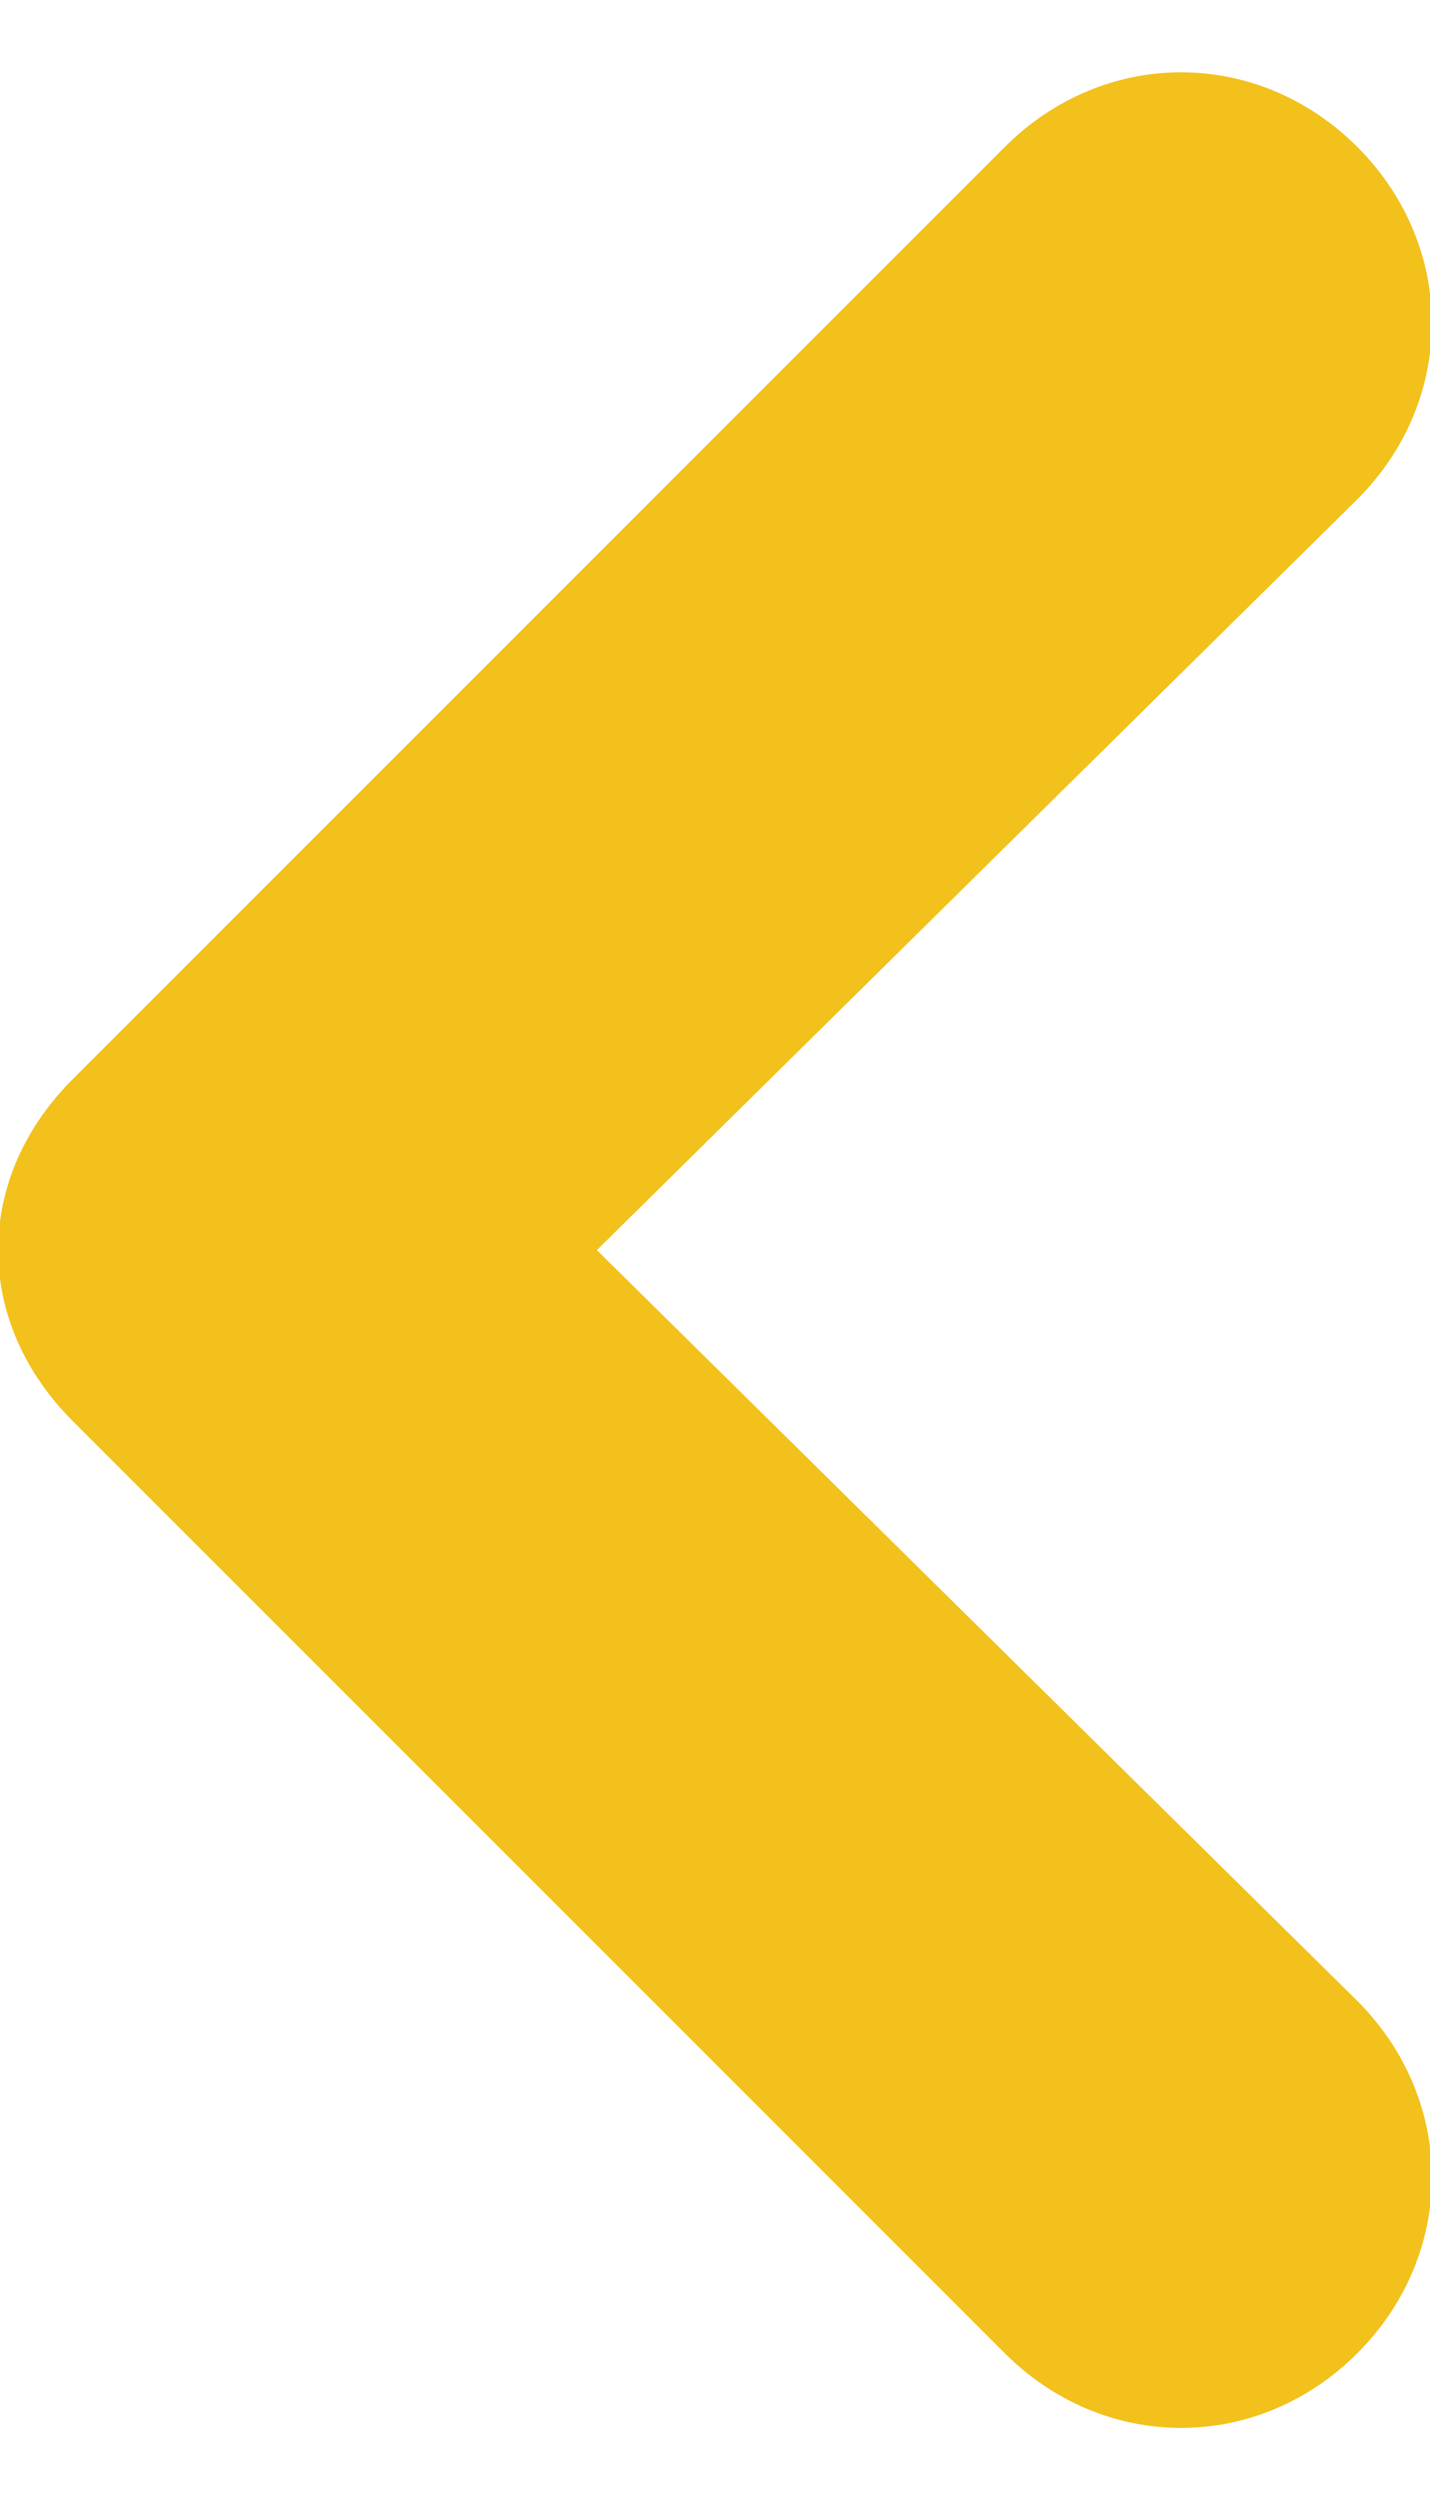
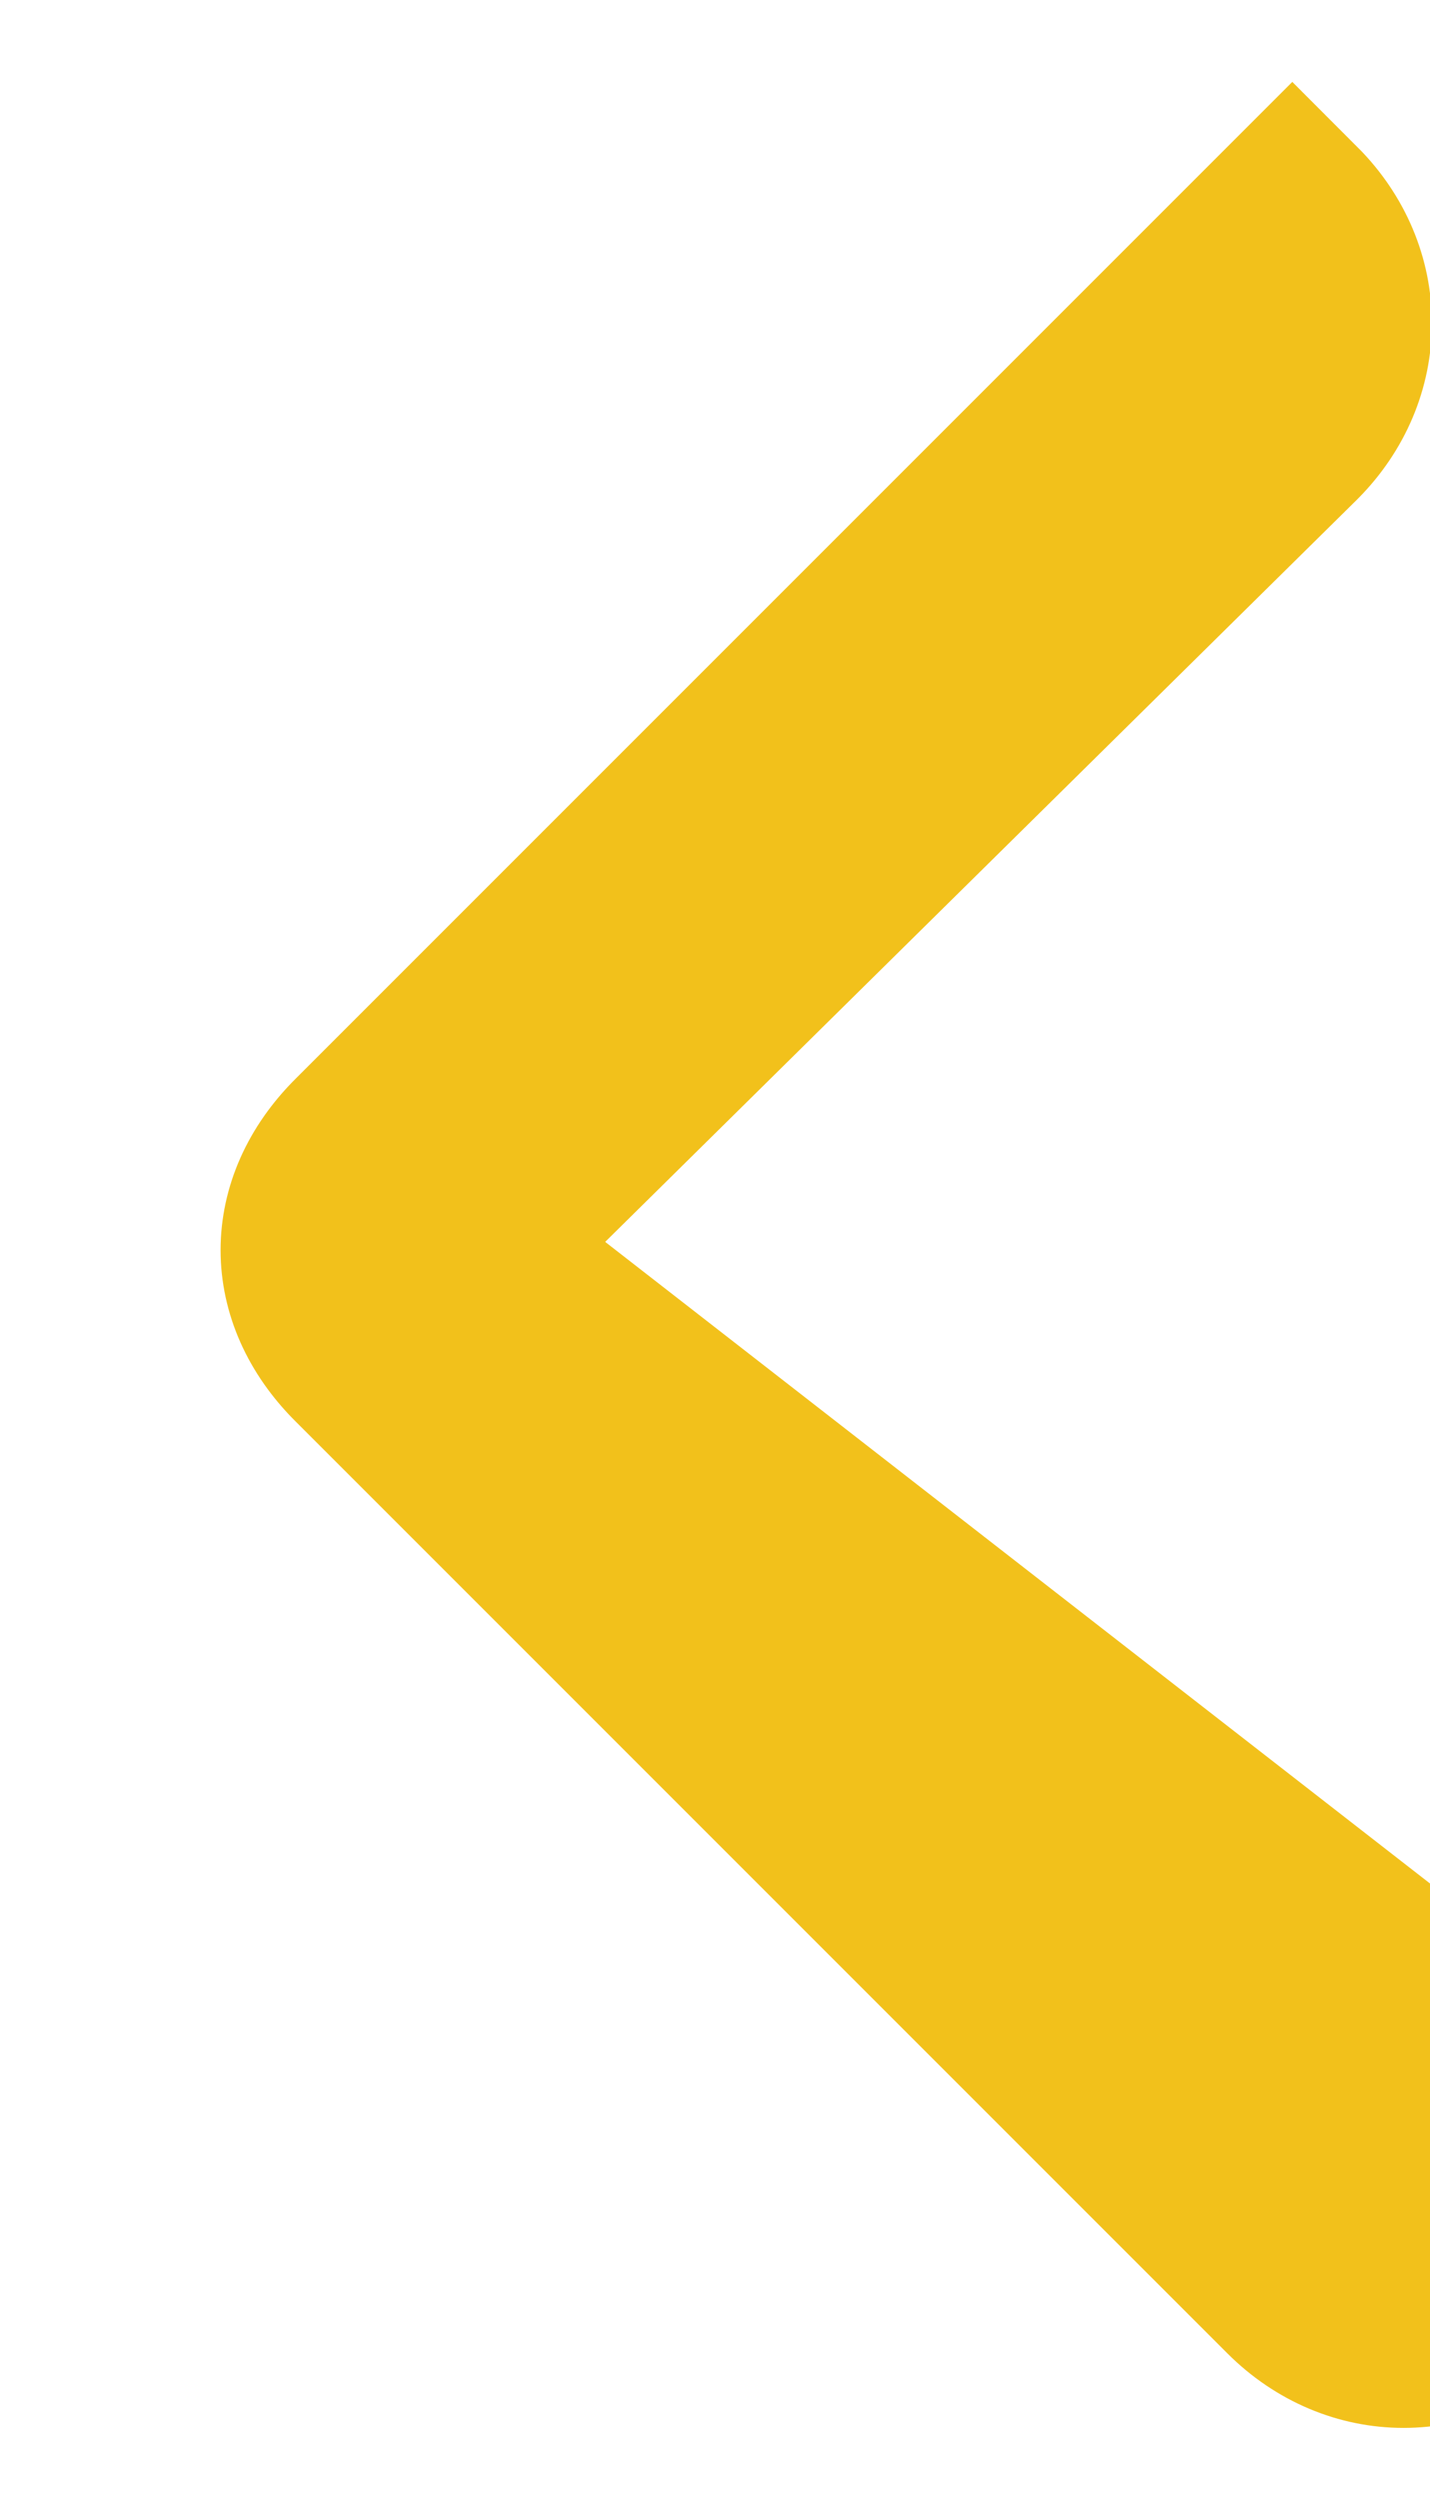
<svg xmlns="http://www.w3.org/2000/svg" version="1.1" id="圖層_1" x="0px" y="0px" viewBox="0 0 13.5 23.6" style="enable-background:new 0 0 13.5 23.6;" xml:space="preserve">
  <style type="text/css">
	.st0{fill:#F2C11B;stroke:#F2C11B;stroke-width:1.735;}
</style>
-   <path id="Icon_ionic-ios-arrow-back" class="st0" d="M4.4,11.8l7.8-7.7c0.6-0.6,0.6-1.5,0-2.1c-0.6-0.6-1.5-0.6-2.1,0l-8.8,8.8  c-0.6,0.6-0.6,1.4,0,2l8.8,8.8c0.6,0.6,1.5,0.6,2.1,0s0.6-1.5,0-2.1L4.4,11.8z" />
+   <path id="Icon_ionic-ios-arrow-back" class="st0" d="M4.4,11.8l7.8-7.7c0.6-0.6,0.6-1.5,0-2.1l-8.8,8.8  c-0.6,0.6-0.6,1.4,0,2l8.8,8.8c0.6,0.6,1.5,0.6,2.1,0s0.6-1.5,0-2.1L4.4,11.8z" />
</svg>